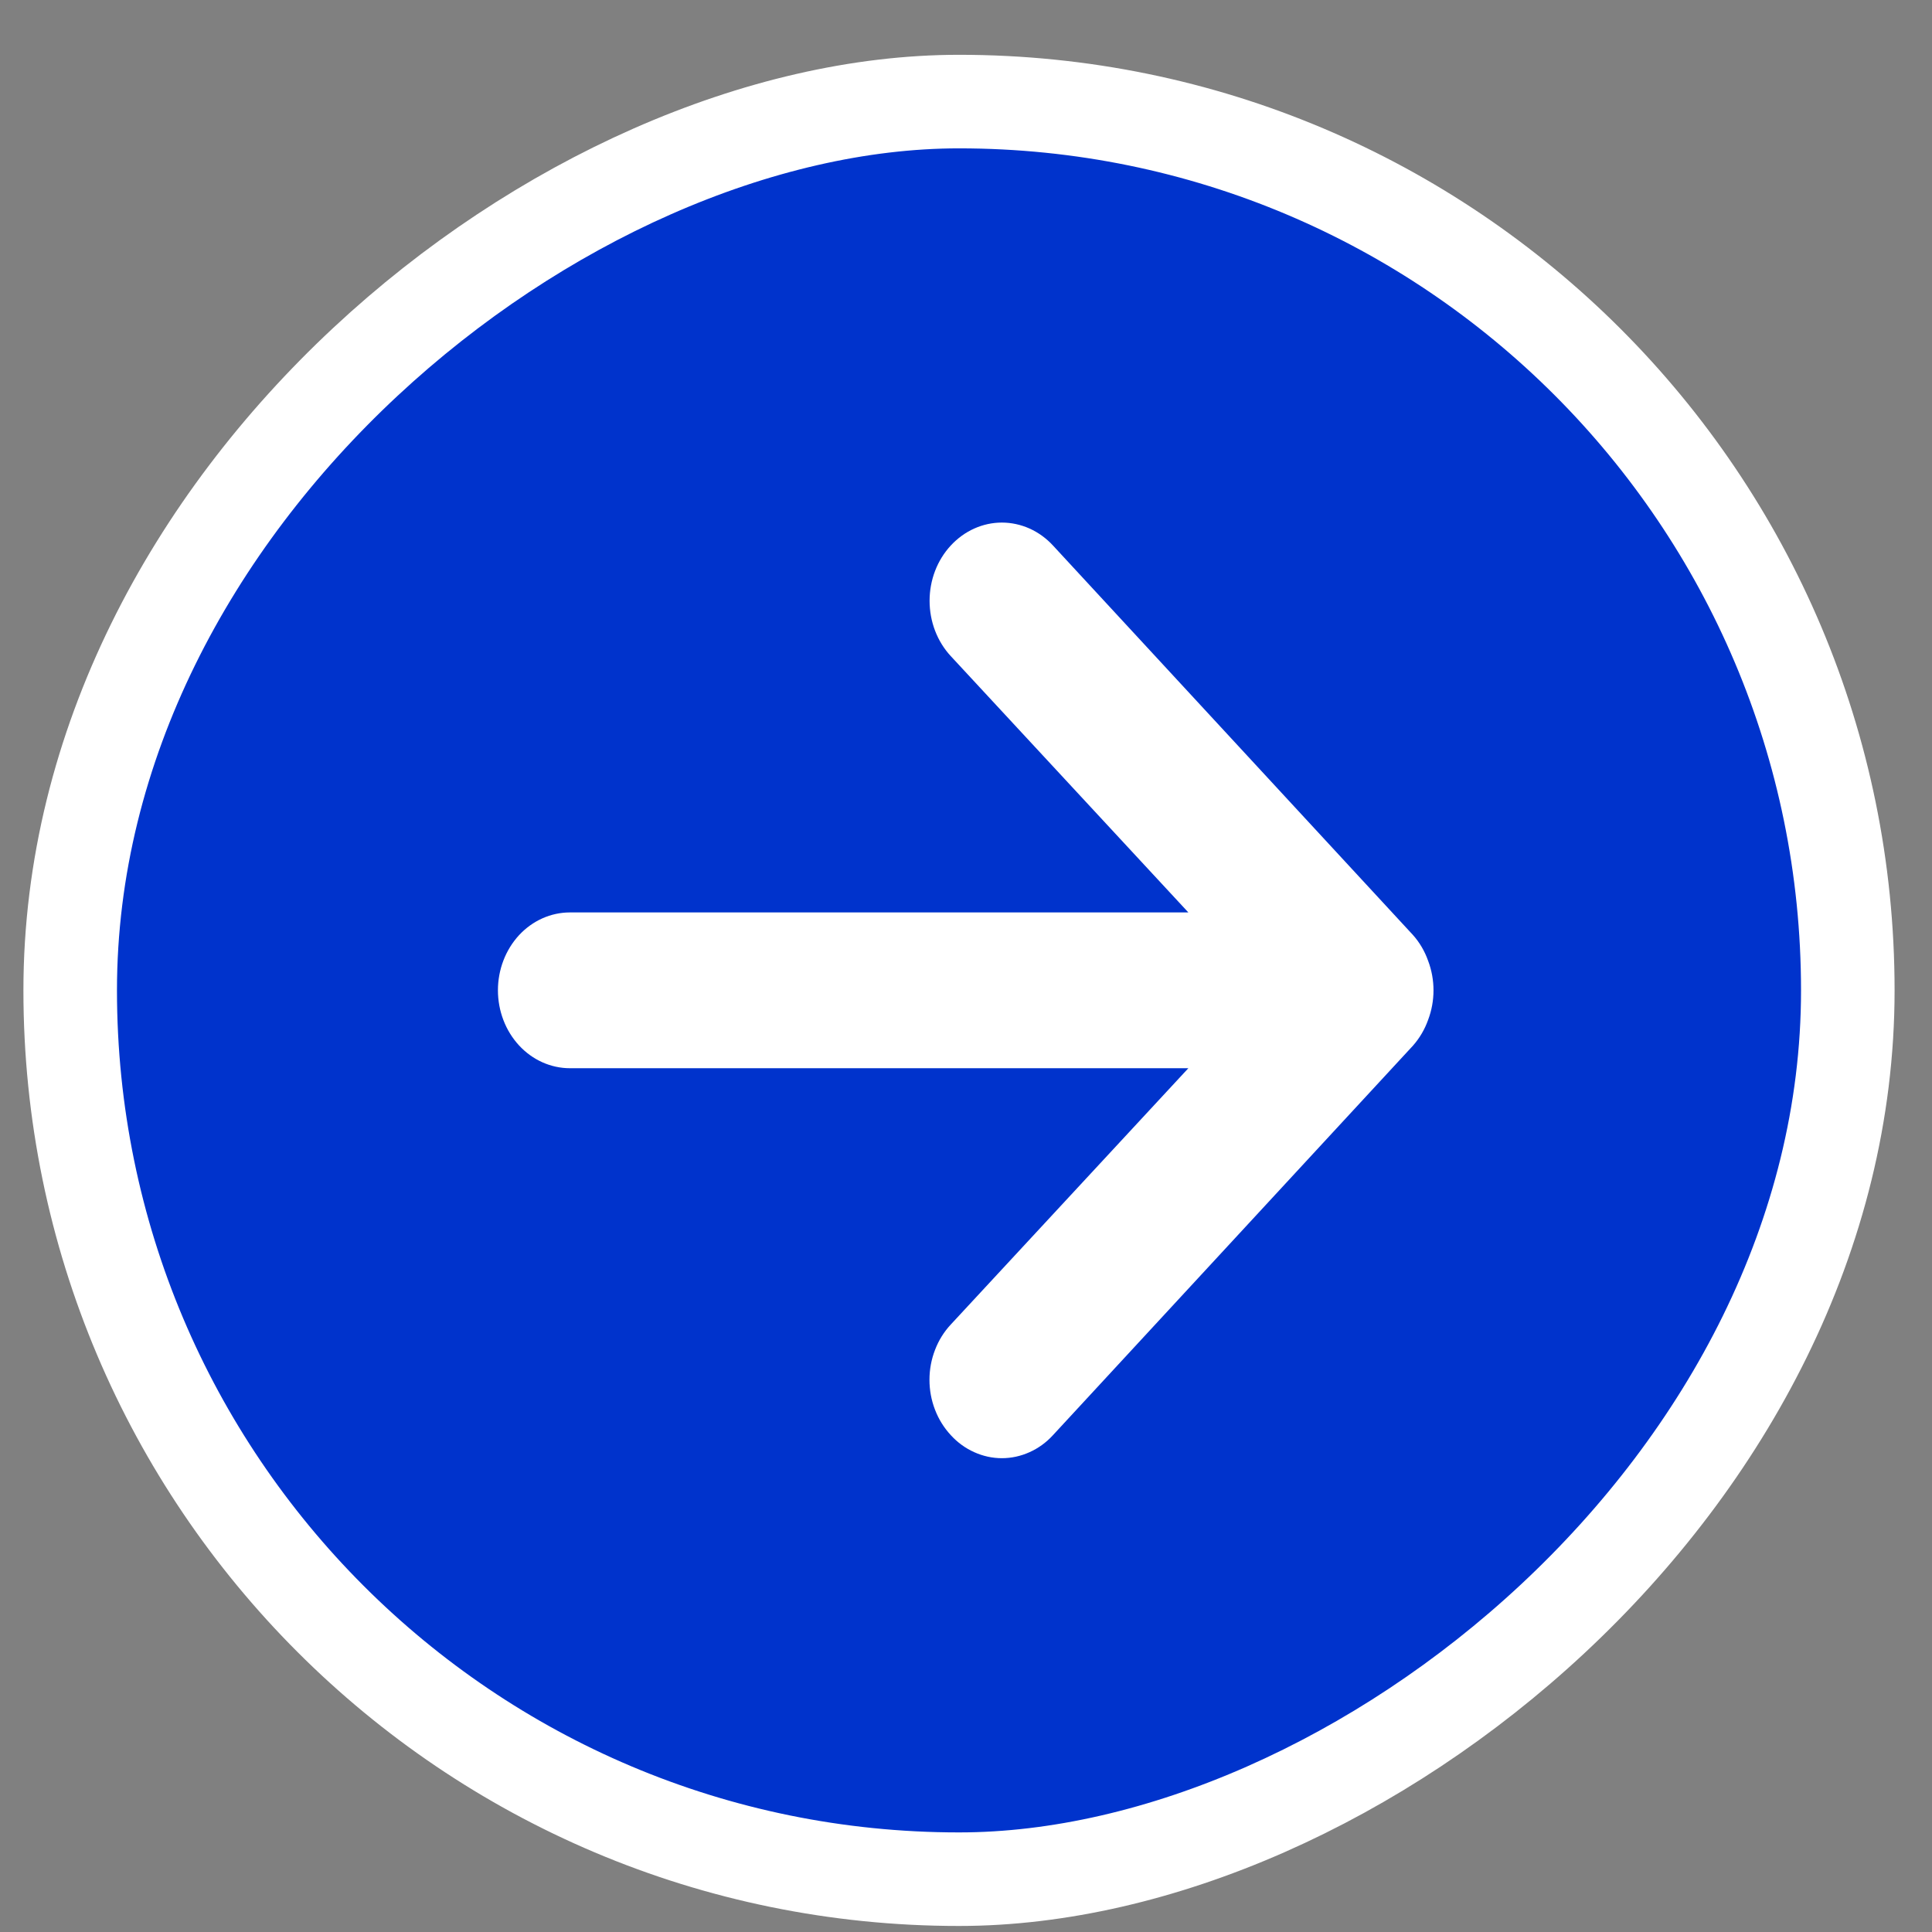
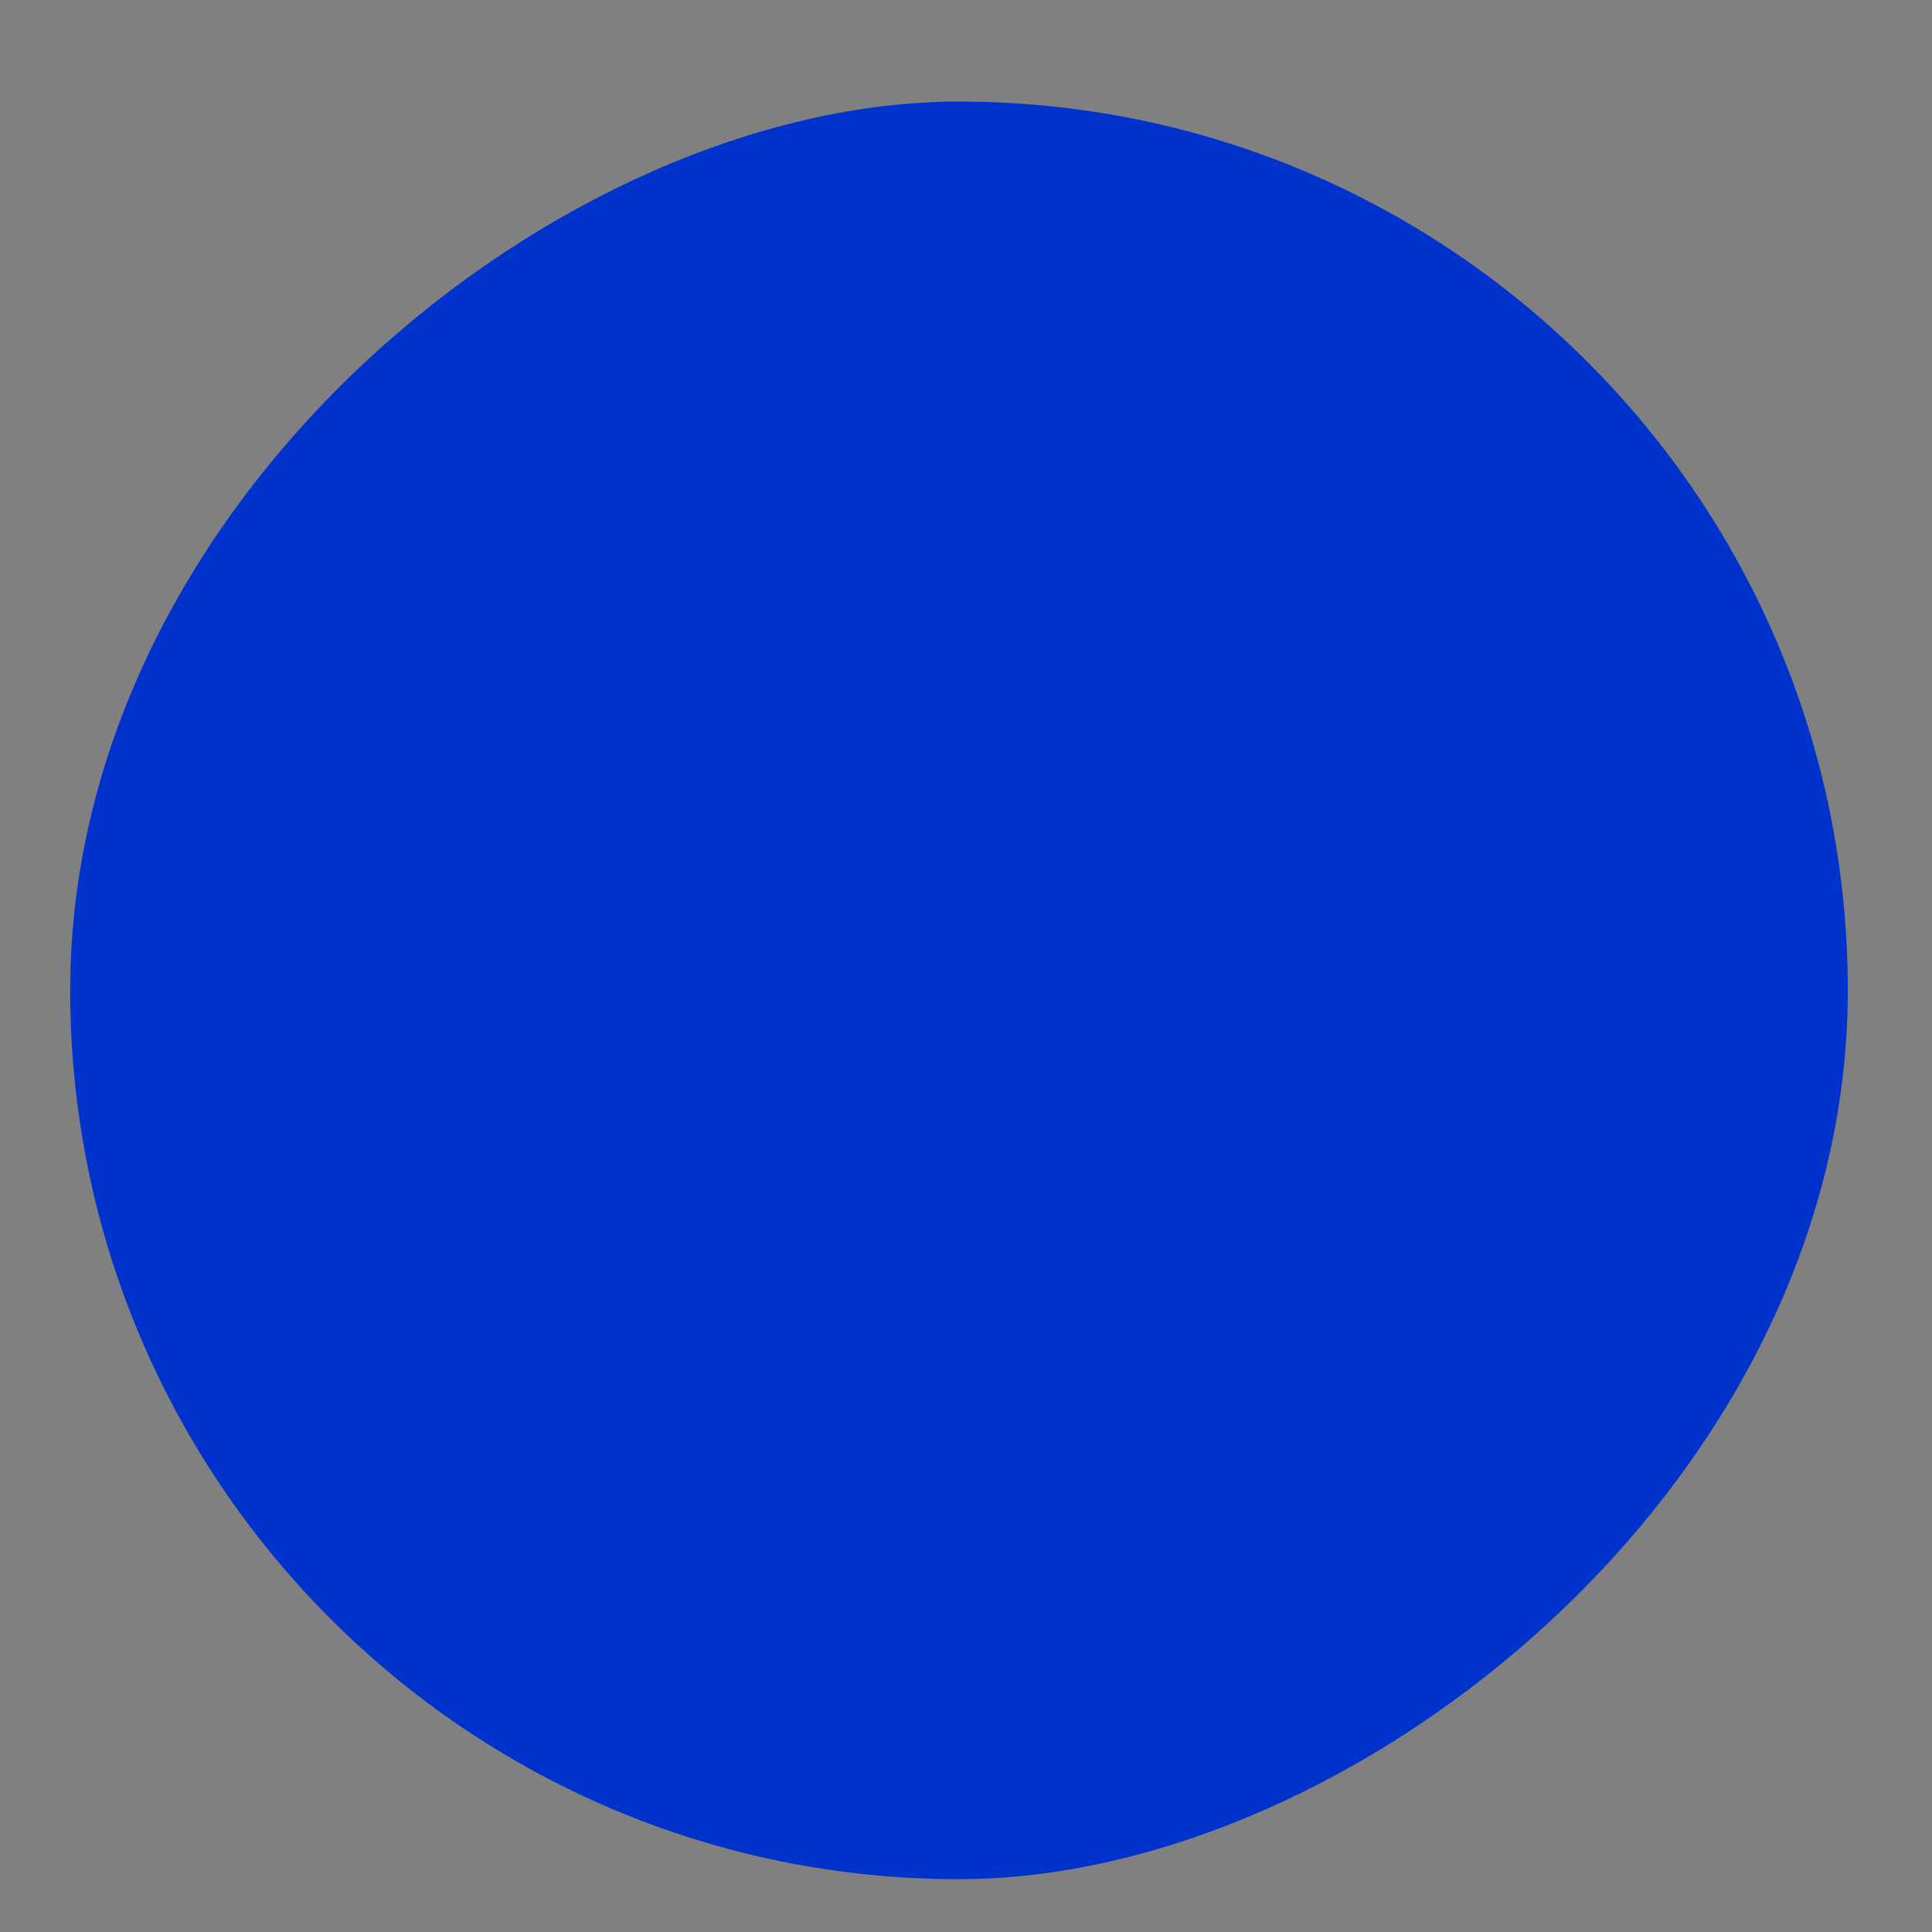
<svg xmlns="http://www.w3.org/2000/svg" width="33" height="33" viewBox="0 0 33 33" fill="none">
  <rect x="0" y="0" width="33" height="33" fill="#808080" stroke="none" />
  <rect x="1.199" y="32.098" width="30.363" height="30.363" rx="15.181" transform="rotate(-90 1.199 32.098)" fill="#0033CC" />
-   <rect x="1.199" y="32.098" width="30.363" height="30.363" rx="15.181" transform="rotate(-90 1.199 32.098)" stroke="white" stroke-width="1.598" />
-   <path d="M17.986 24.513L24.135 17.86C24.247 17.733 24.335 17.584 24.393 17.421C24.516 17.097 24.516 16.734 24.393 16.41C24.335 16.246 24.247 16.097 24.135 15.971L17.986 9.318C17.872 9.194 17.735 9.095 17.586 9.028C17.436 8.961 17.275 8.926 17.113 8.926C16.786 8.926 16.472 9.067 16.24 9.318C16.008 9.568 15.878 9.908 15.878 10.262C15.878 10.617 16.008 10.957 16.24 11.207L20.298 15.585L9.735 15.585C9.409 15.585 9.096 15.725 8.865 15.974C8.635 16.224 8.505 16.562 8.505 16.915C8.505 17.268 8.635 17.607 8.865 17.856C9.096 18.106 9.409 18.246 9.735 18.246H20.298L16.24 22.624C16.125 22.747 16.033 22.894 15.971 23.057C15.908 23.219 15.876 23.393 15.876 23.568C15.876 23.744 15.908 23.918 15.971 24.08C16.033 24.242 16.125 24.389 16.24 24.513C16.354 24.638 16.49 24.737 16.64 24.804C16.79 24.872 16.951 24.907 17.113 24.907C17.275 24.907 17.436 24.872 17.586 24.804C17.736 24.737 17.872 24.638 17.986 24.513Z" fill="white" />
</svg>